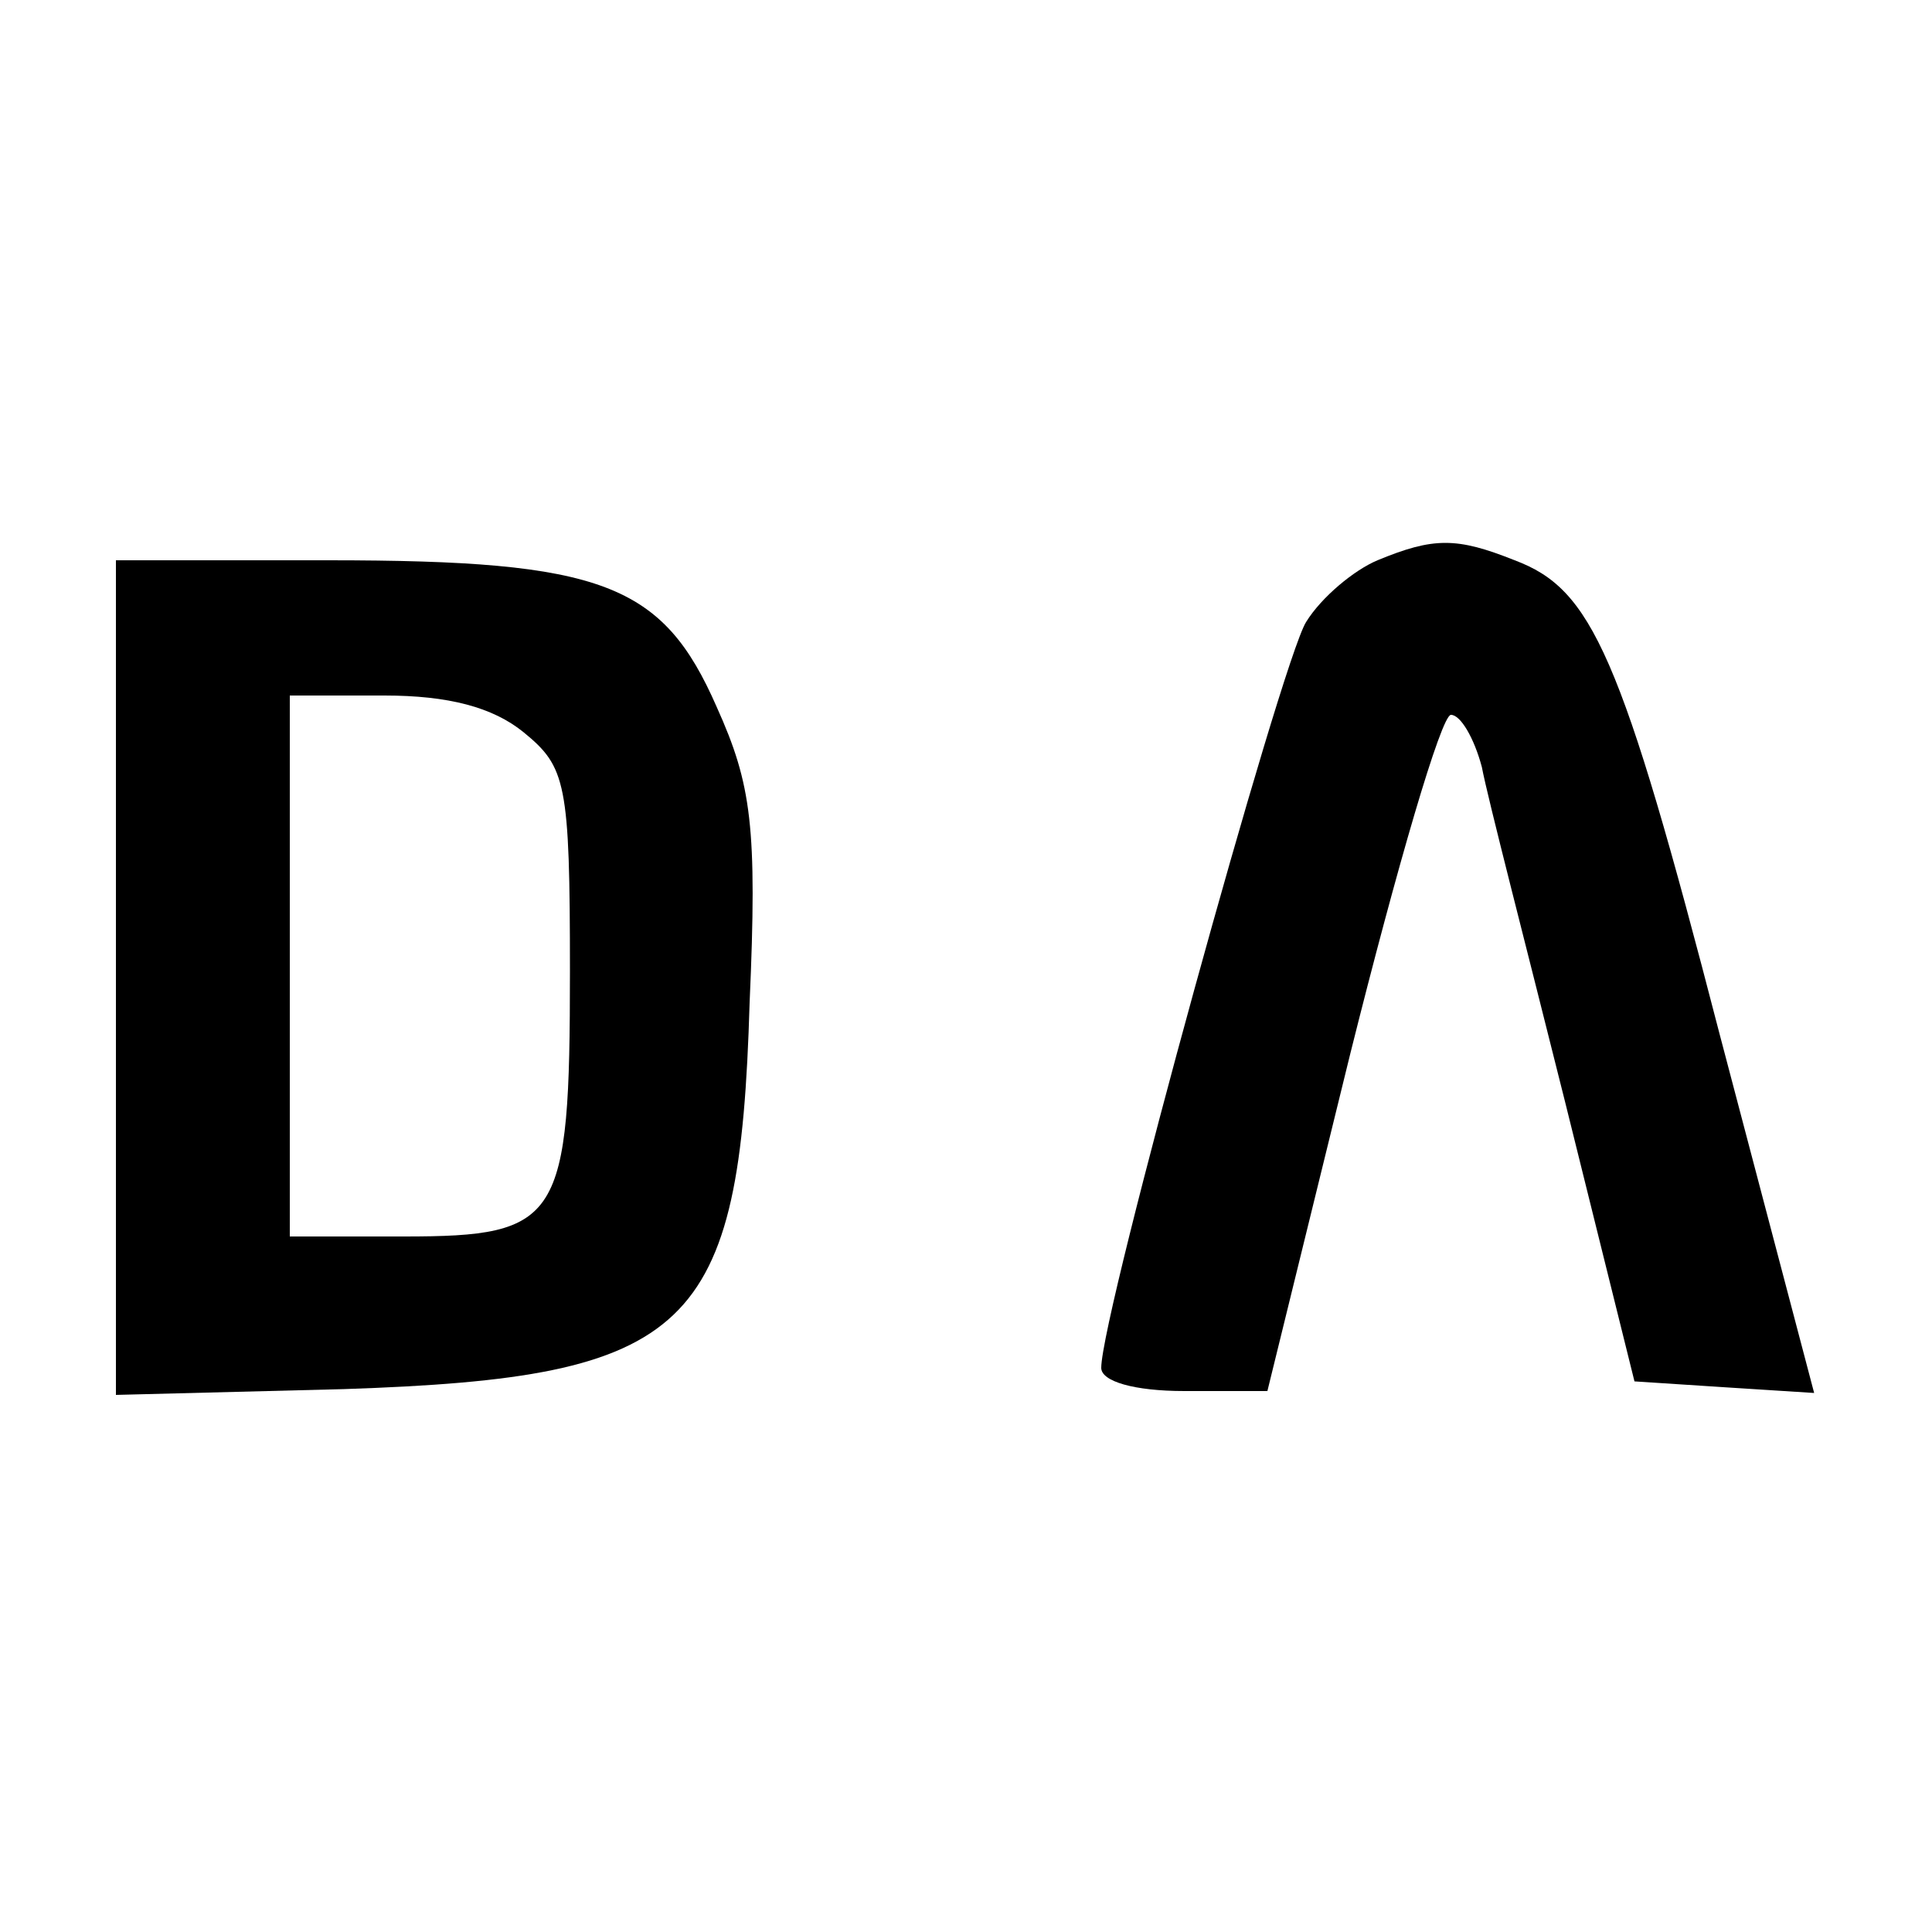
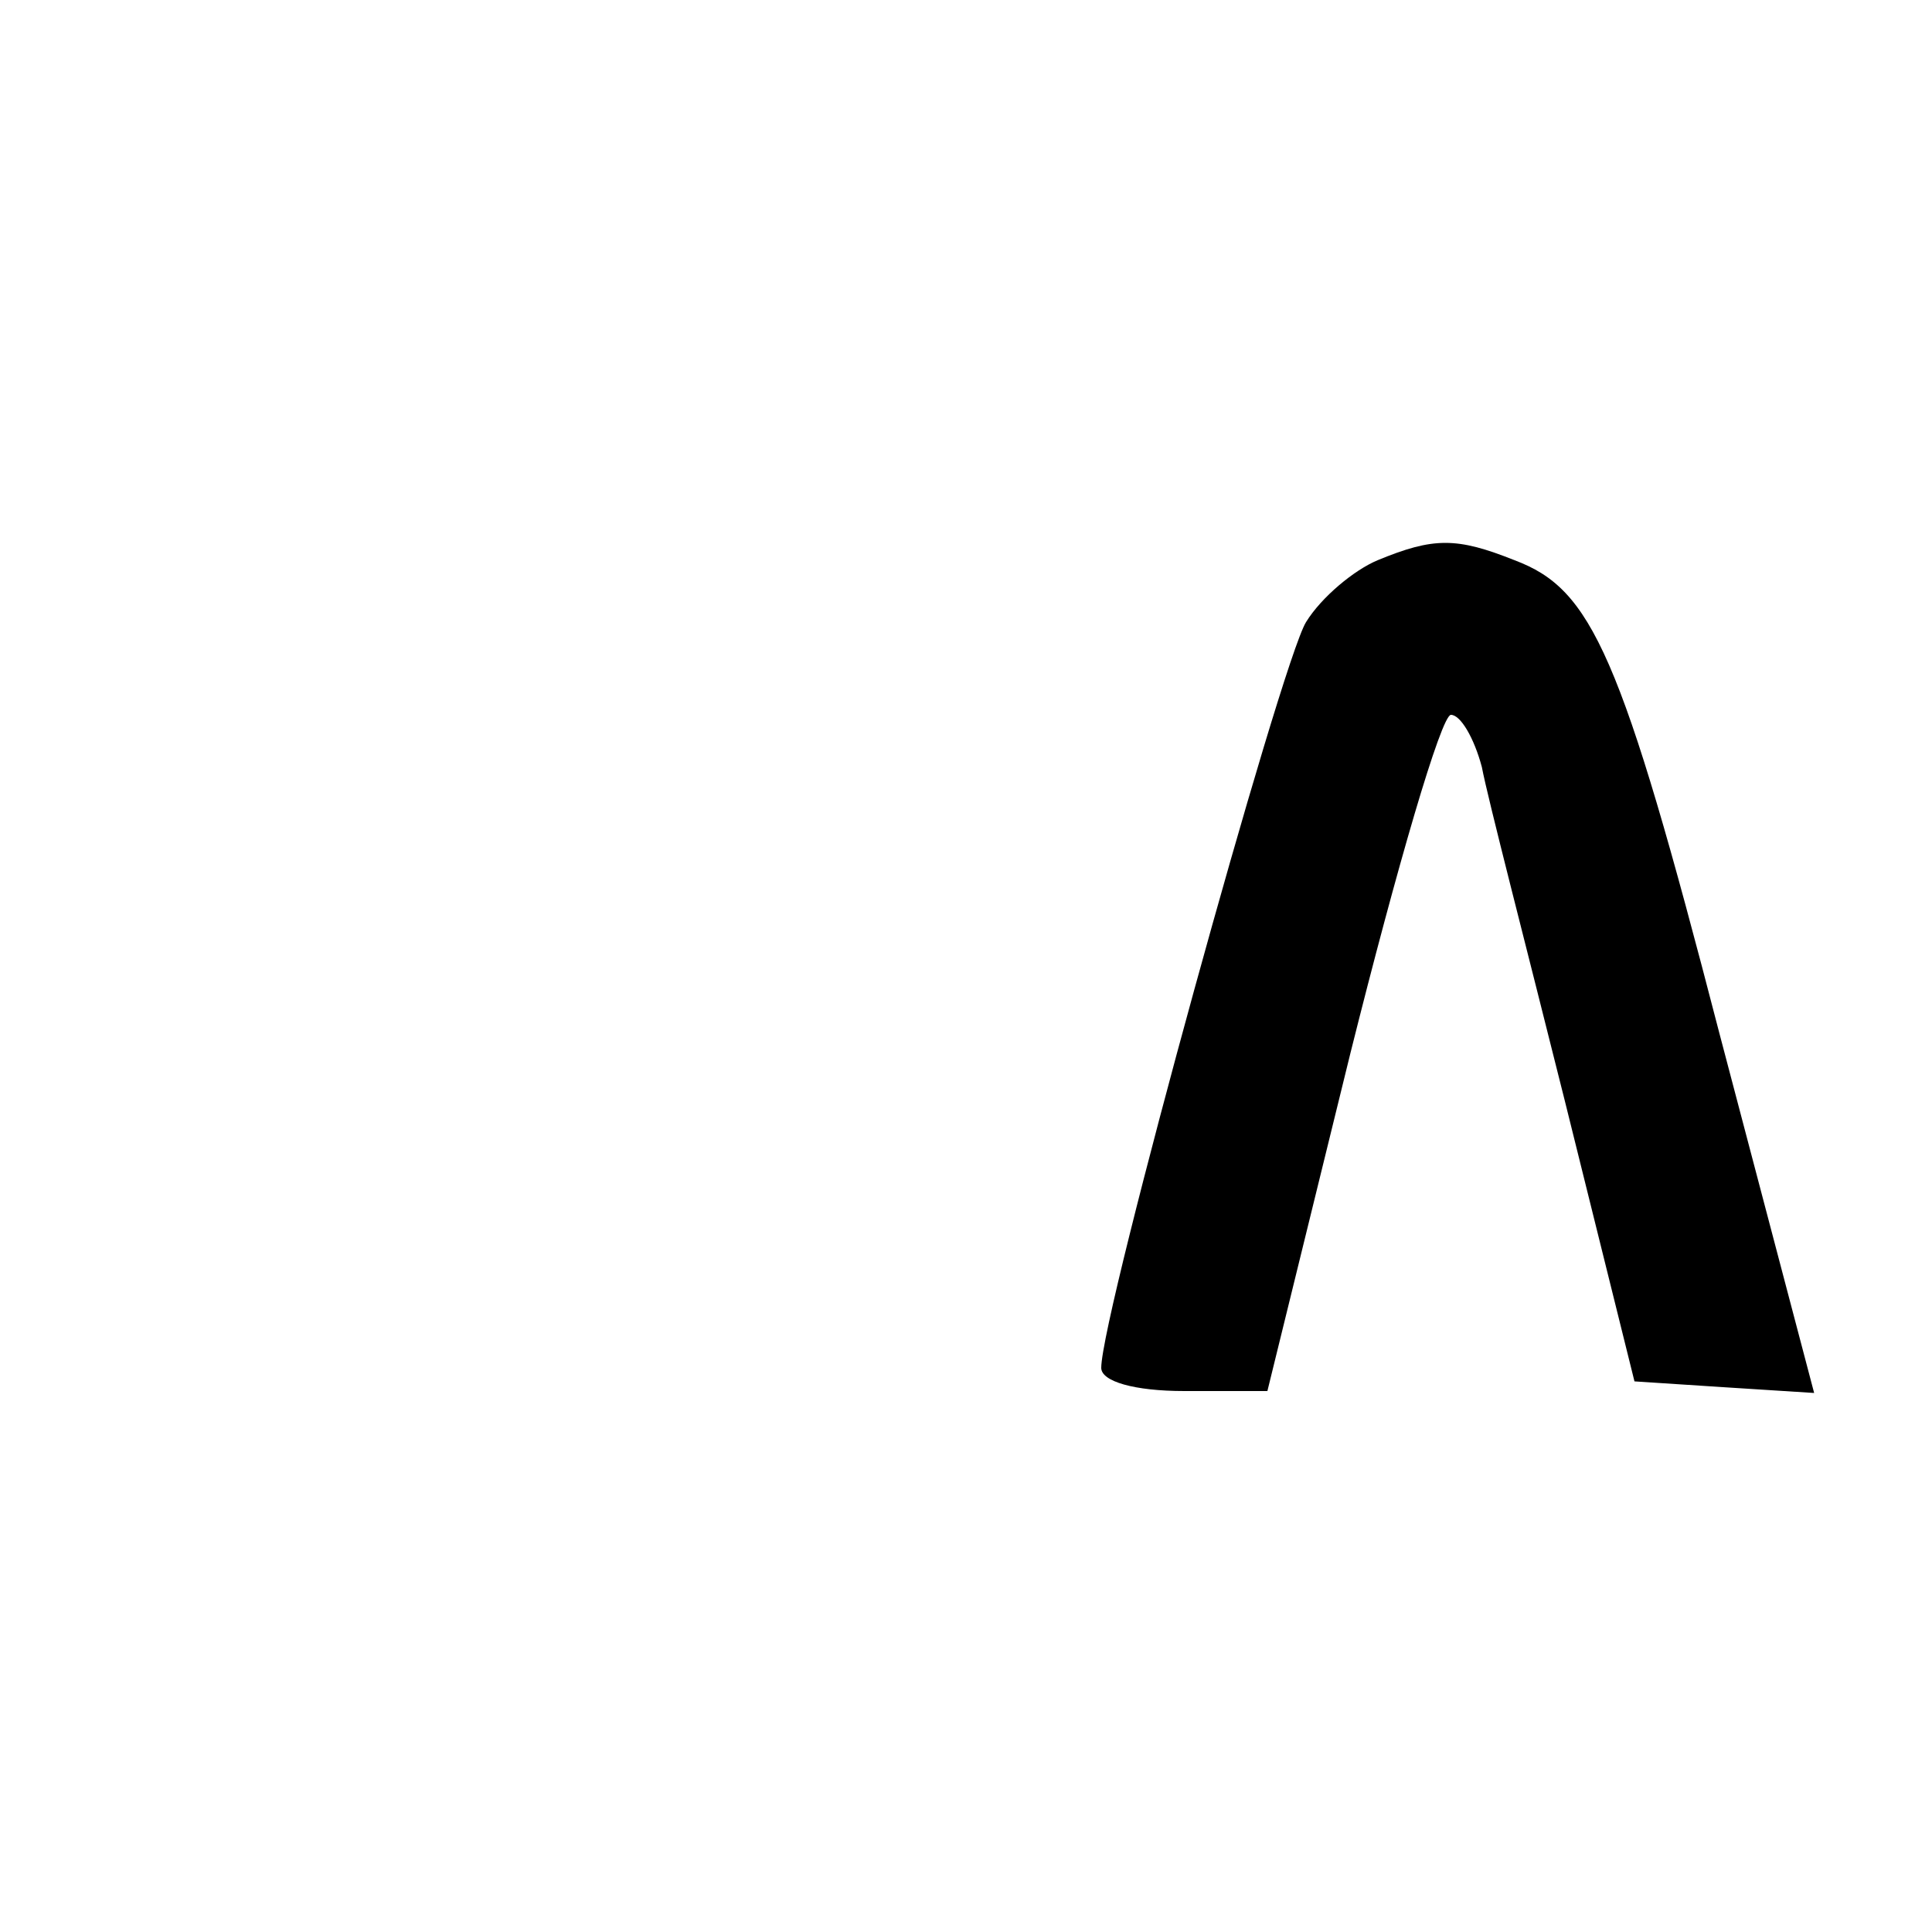
<svg xmlns="http://www.w3.org/2000/svg" version="1.0" width="100pt" height="100pt" viewBox="0 0 100 100" preserveAspectRatio="xMidYMid meet">
  <g transform="translate(0,100) scale(0.1,-0.1)" fill="#000000" stroke="none">
    <path d="M713 710 c-12 -5 -29 -19 -37 -32 -13 -21 -106 -358 -106 -386 0 -7 17 -12 43 -12 l43 0 43 175 c24 96 47 175 52 175 5 0 12 -12 16 -27 3 -16 23 -93 43 -173 l36 -145 46 -3 47 -3 -49 186 c-51 197 -66 230 -106 245 -30 12 -42 12 -71 0z" />
-     <path d="M60 494 l0 -216 118 3 c180 6 205 30 210 200 4 91 1 113 -17 153 -28 64 -59 76 -201 76 l-110 0 0 -216z m211 127 c22 -18 24 -26 24 -124 0 -129 -5 -137 -86 -137 l-59 0 0 140 0 140 49 0 c33 0 56 -6 72 -19z" />
  </g>
</svg>